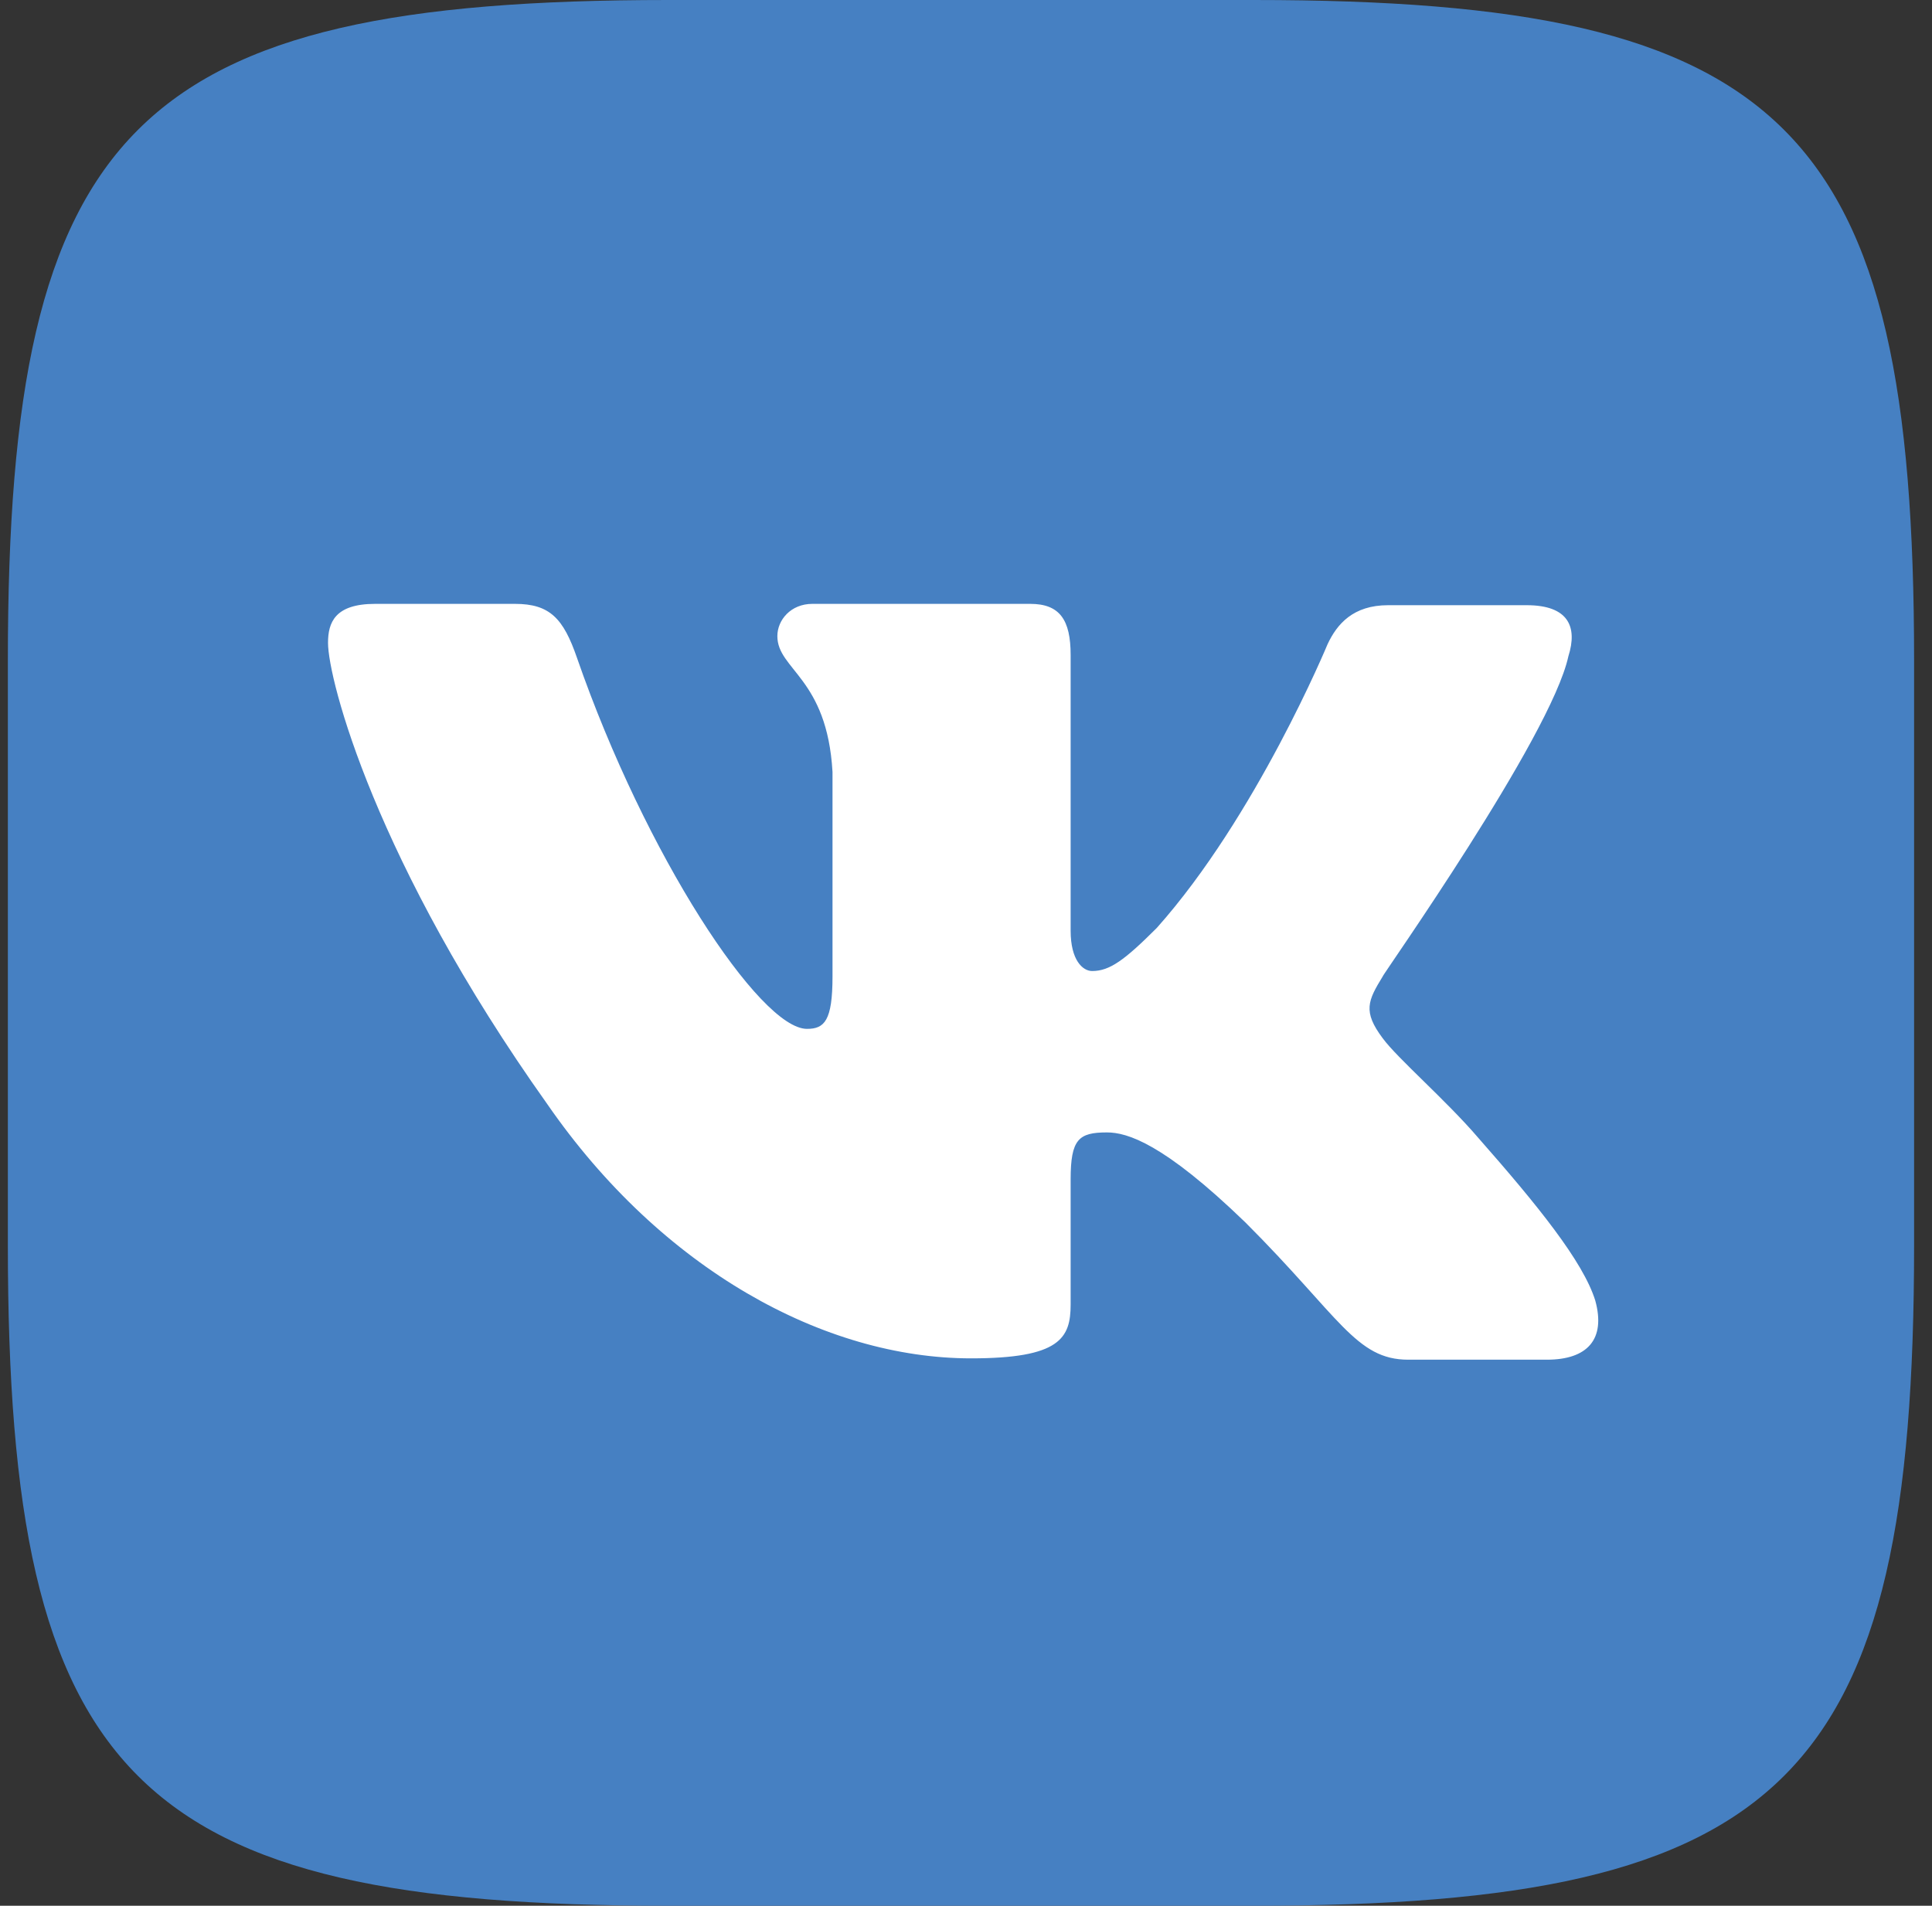
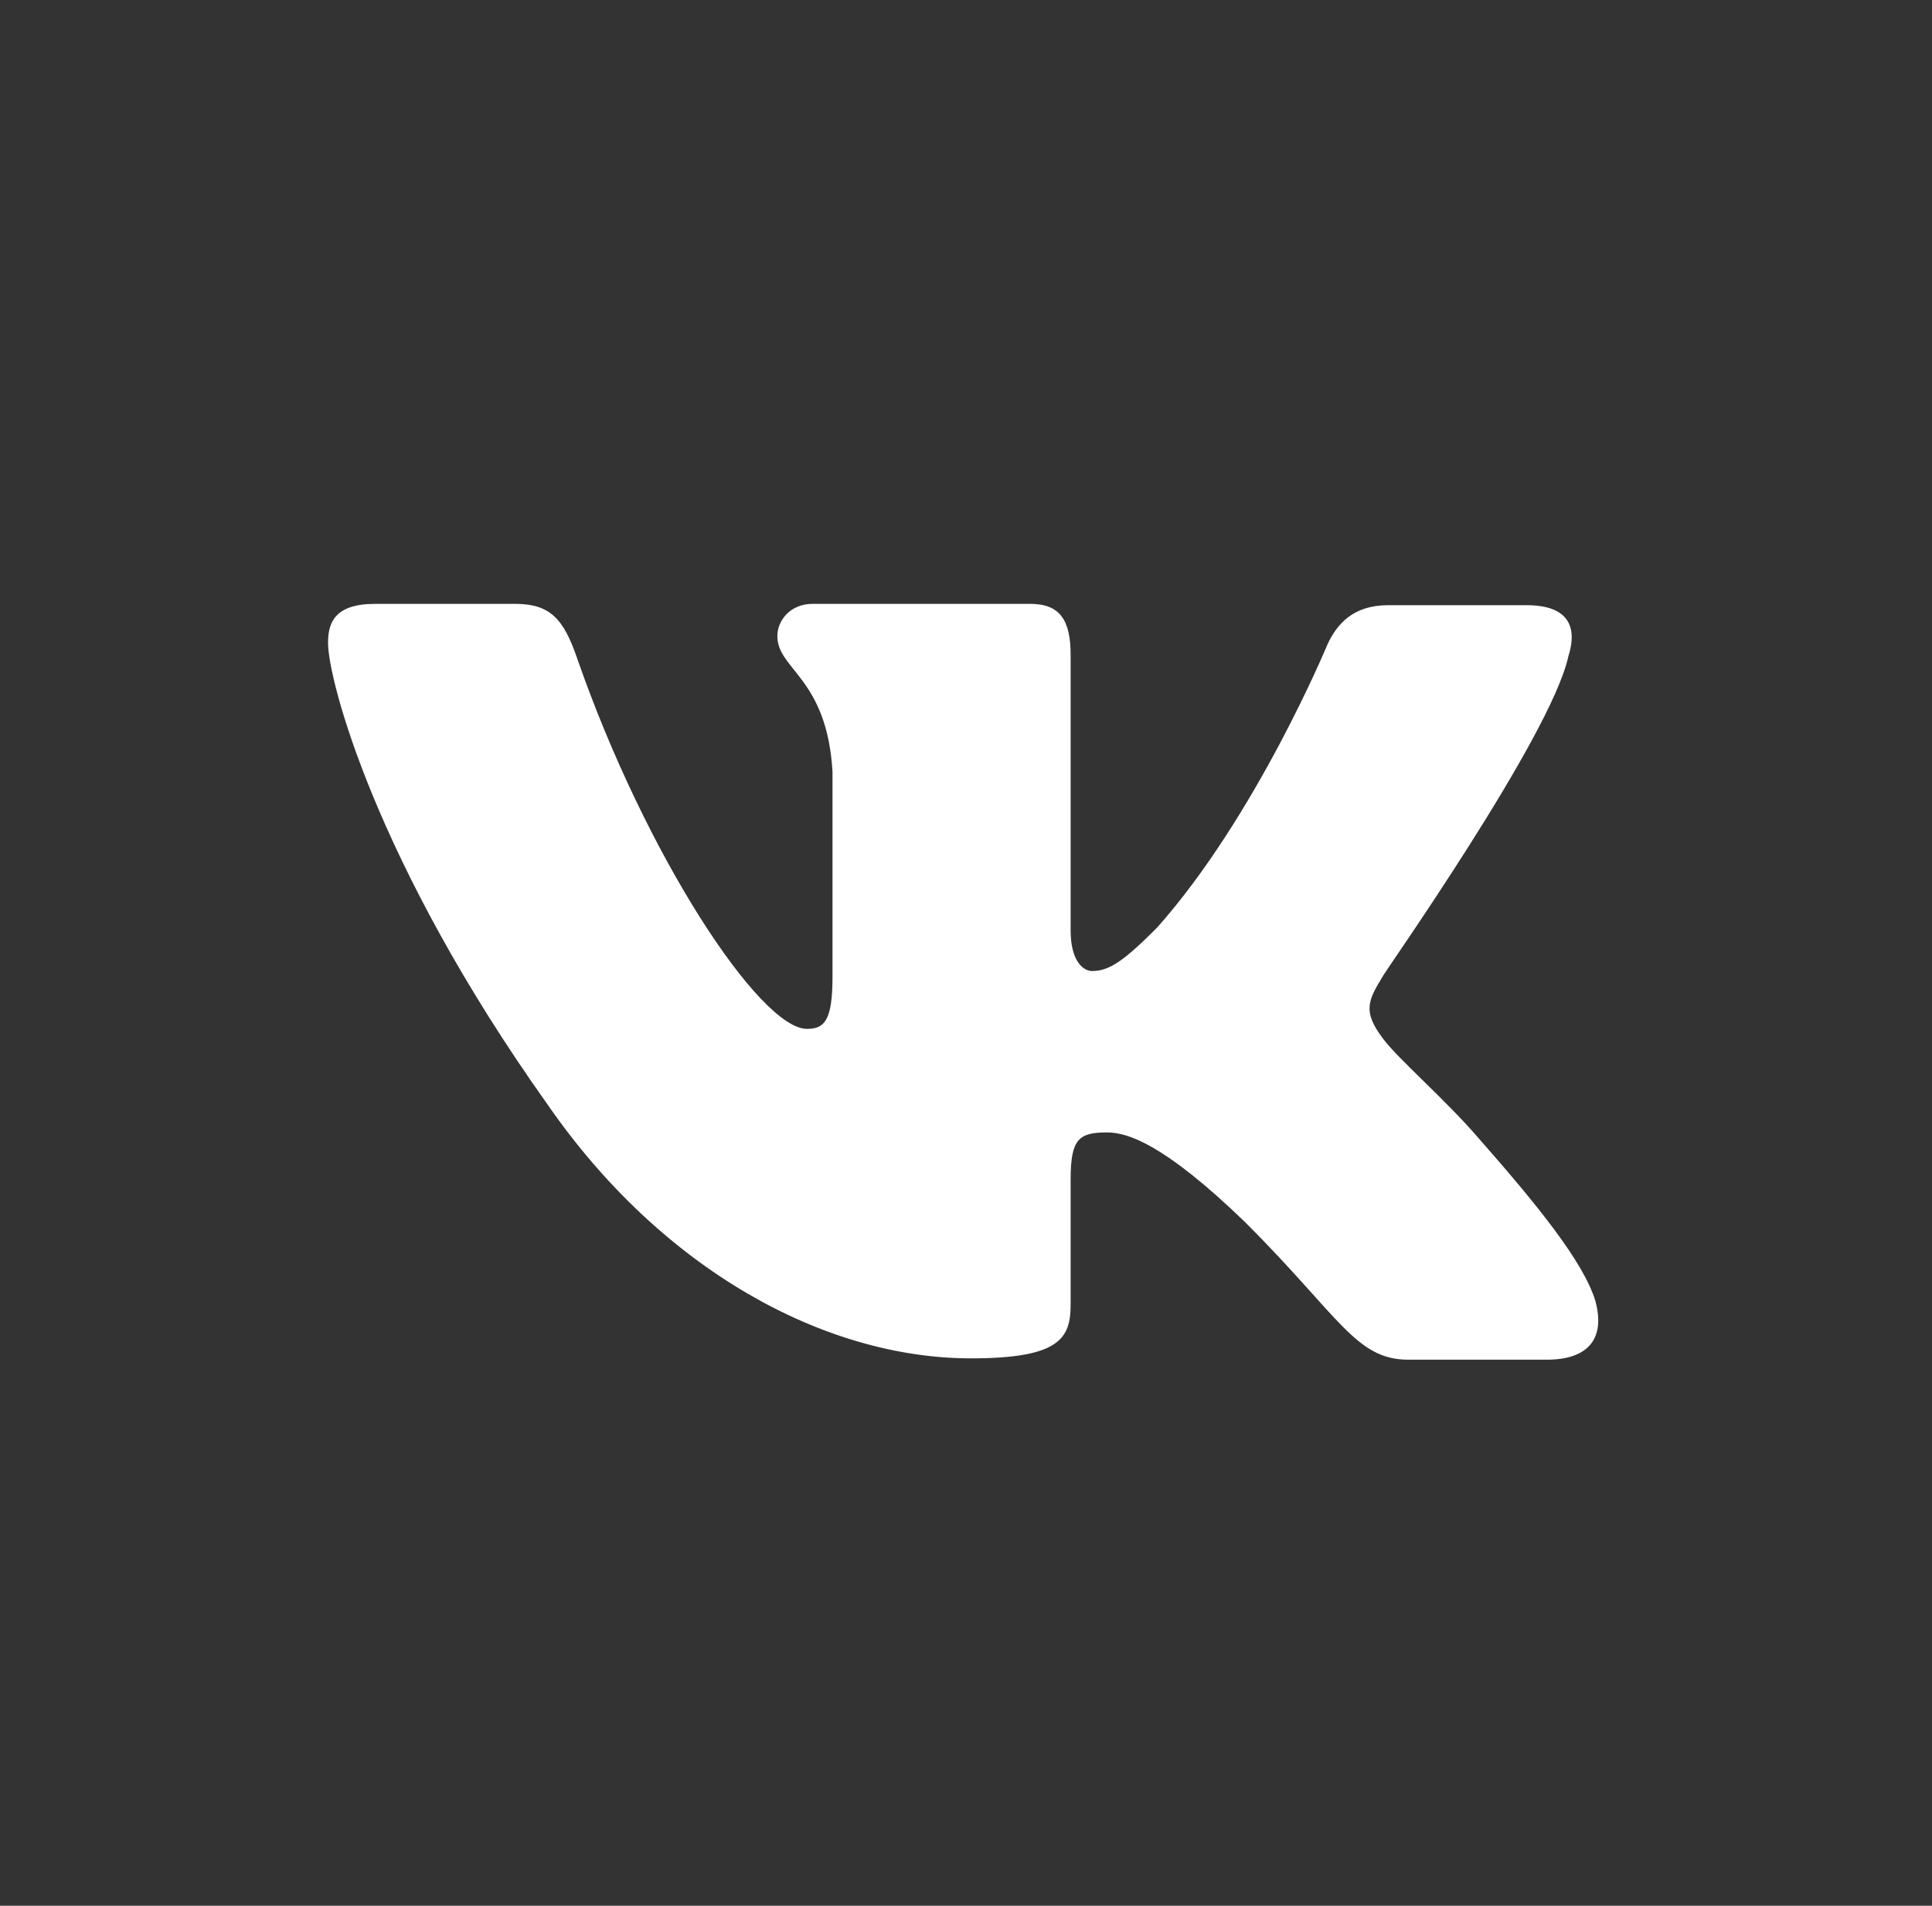
<svg xmlns="http://www.w3.org/2000/svg" width="75" height="74" viewBox="0 0 75 74" fill="none">
  <rect x="0" y="0" width="75" height="74" fill="#333333" stroke="none" />
-   <path fill-rule="evenodd" clip-rule="evenodd" d="M25.947 0H48.664C69.397 0 74.305 4.909 74.305 25.642V48.358C74.305 69.091 69.397 74 48.664 74H25.947C5.214 74 0.305 69.091 0.305 48.358V25.642C0.305 4.909 5.214 0 25.947 0Z" fill="#4680C2" />
  <path fill-rule="evenodd" clip-rule="evenodd" d="M60.884 25.485C61.249 24.336 60.884 23.5 59.265 23.5H53.886C52.528 23.5 51.902 24.232 51.536 25.015C51.536 25.015 48.768 31.699 44.904 36.034C43.65 37.287 43.076 37.705 42.397 37.705C42.032 37.705 41.562 37.287 41.562 36.138V25.433C41.562 24.075 41.144 23.448 39.995 23.448H31.535C30.699 23.448 30.177 24.075 30.177 24.701C30.177 26.007 32.109 26.32 32.318 29.976V37.914C32.318 39.637 32.005 39.951 31.326 39.951C29.498 39.951 25.059 33.214 22.396 25.537C21.873 24.023 21.351 23.448 19.993 23.448H14.562C12.995 23.448 12.734 24.179 12.734 24.963C12.734 26.373 14.562 33.475 21.247 42.875C25.686 49.298 32.005 52.745 37.697 52.745C41.144 52.745 41.562 51.962 41.562 50.656V45.8C41.562 44.233 41.875 43.972 42.971 43.972C43.755 43.972 45.165 44.389 48.35 47.471C52.006 51.126 52.633 52.797 54.669 52.797H60.048C61.615 52.797 62.346 52.014 61.928 50.5C61.458 48.985 59.683 46.792 57.385 44.181C56.132 42.718 54.252 41.099 53.677 40.316C52.894 39.272 53.103 38.854 53.677 37.914C53.625 37.914 60.205 28.618 60.884 25.485Z" fill="white" />
</svg>